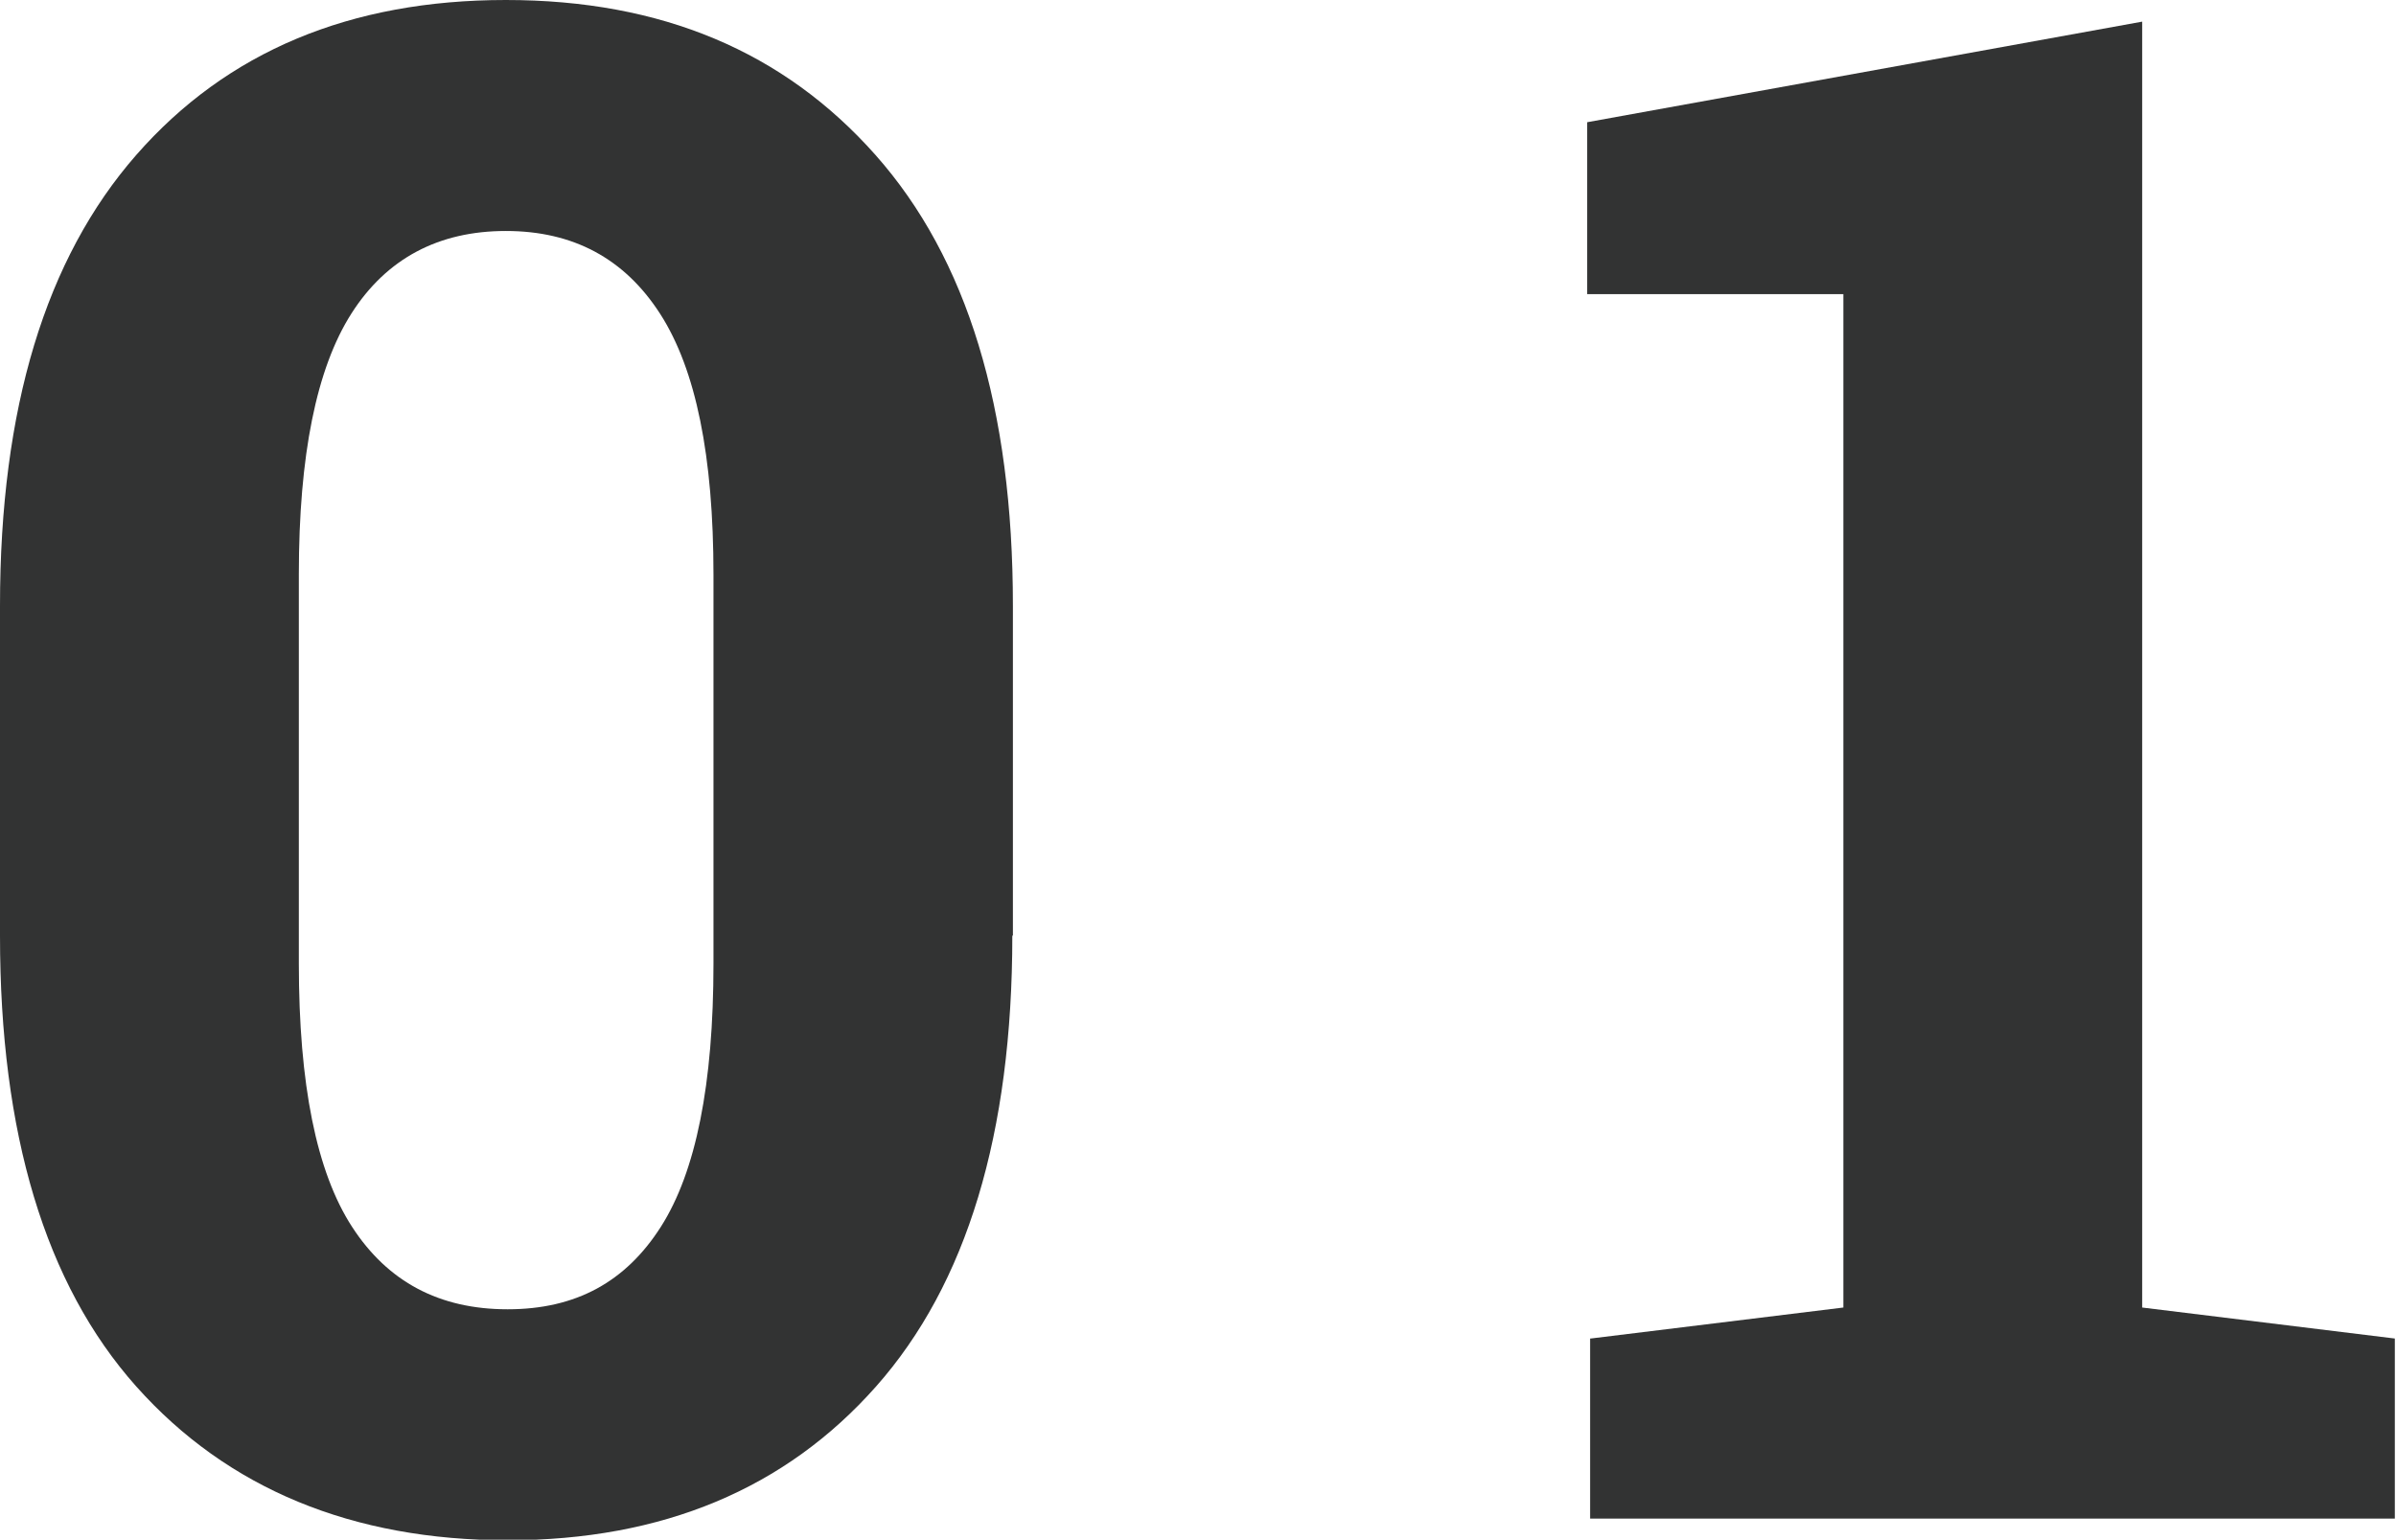
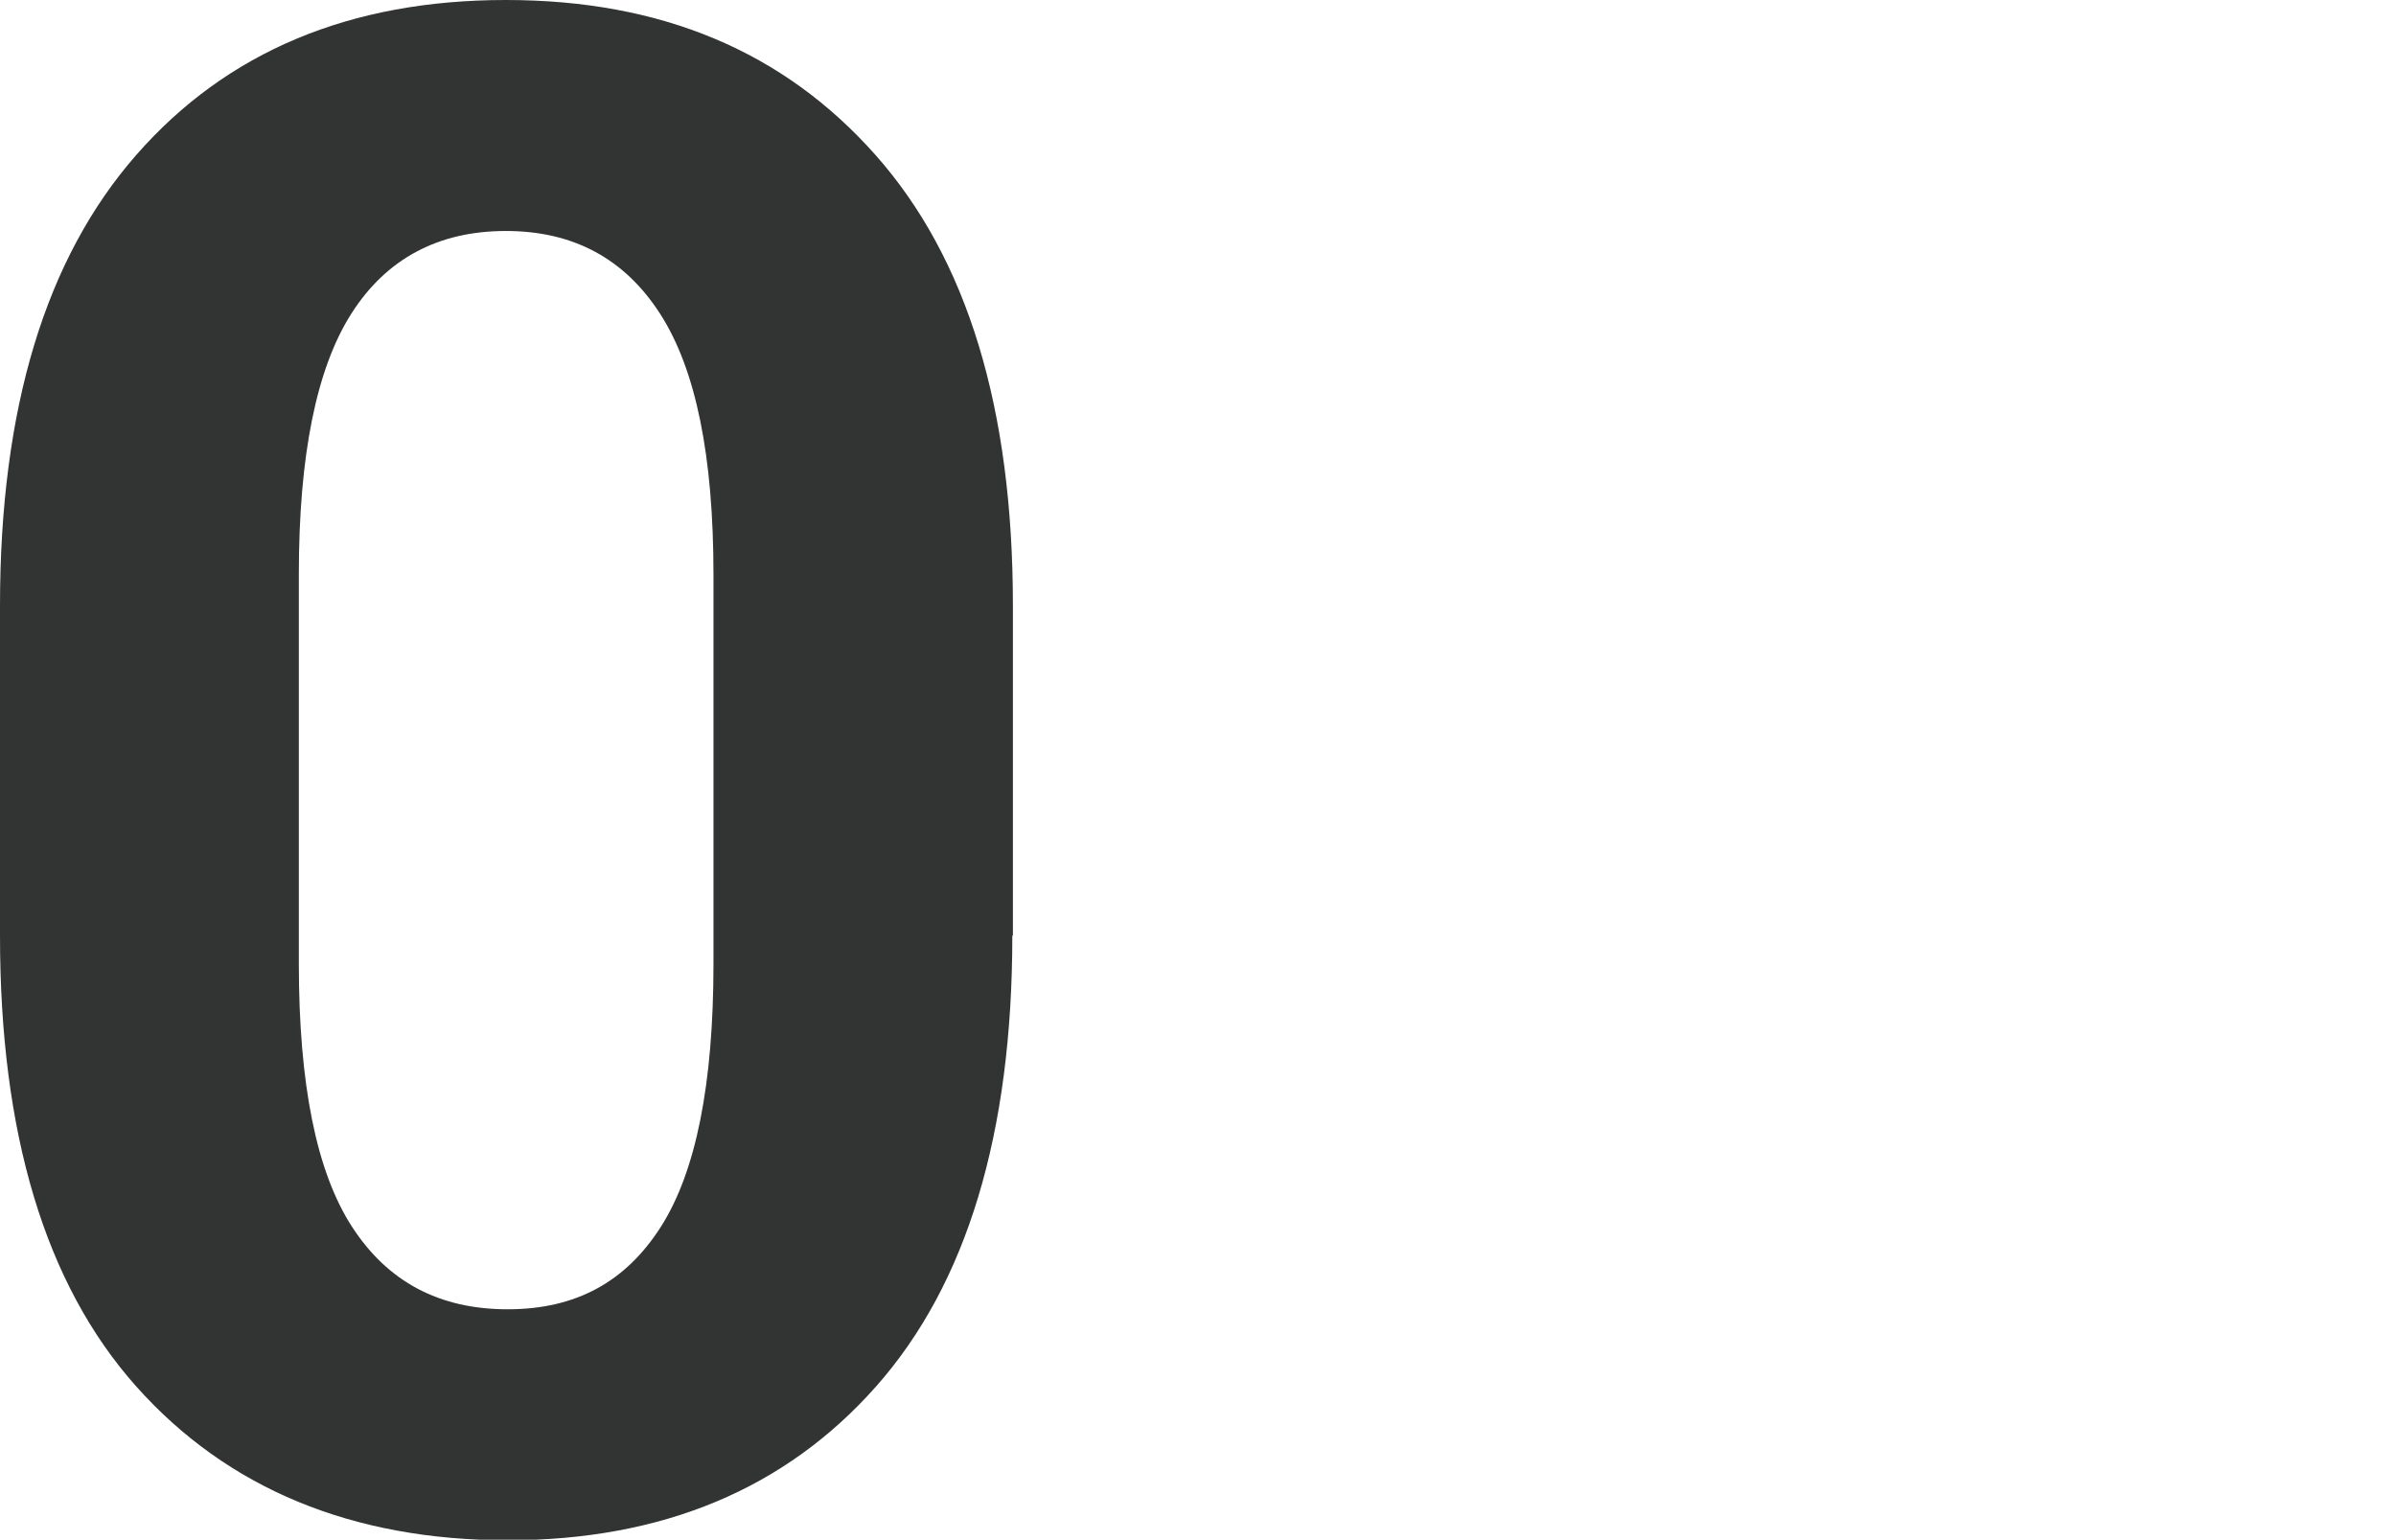
<svg xmlns="http://www.w3.org/2000/svg" id="_レイヤー_1" data-name="レイヤー 1" width="40.97" height="26.33" viewBox="0 0 40.97 26.33">
  <defs>
    <style>
      .cls-1 {
        fill: #323333;
      }
    </style>
  </defs>
  <path class="cls-1" d="M17.31,16c0,3.39-.78,5.96-2.33,7.71s-3.65,2.63-6.3,2.63-4.79-.88-6.35-2.63S0,19.38,0,16v-5.64c0-3.38.78-5.94,2.33-7.71S5.99,0,8.65,0s4.75.88,6.32,2.65,2.35,4.33,2.35,7.71v5.64ZM12.2,9.83c0-2.03-.3-3.51-.91-4.46s-1.49-1.42-2.64-1.42-2.04.47-2.64,1.41-.9,2.43-.9,4.46v6.66c0,2.06.3,3.56.91,4.5s1.49,1.41,2.66,1.41,2.02-.47,2.62-1.41.9-2.44.9-4.5v-6.66Z" />
-   <path class="cls-1" d="M27.2,22.89l4.32-.53V5.03h-4.38v-2.94l9.49-1.72v21.99l4.32.53v3.08h-13.76v-3.08Z" />
</svg>